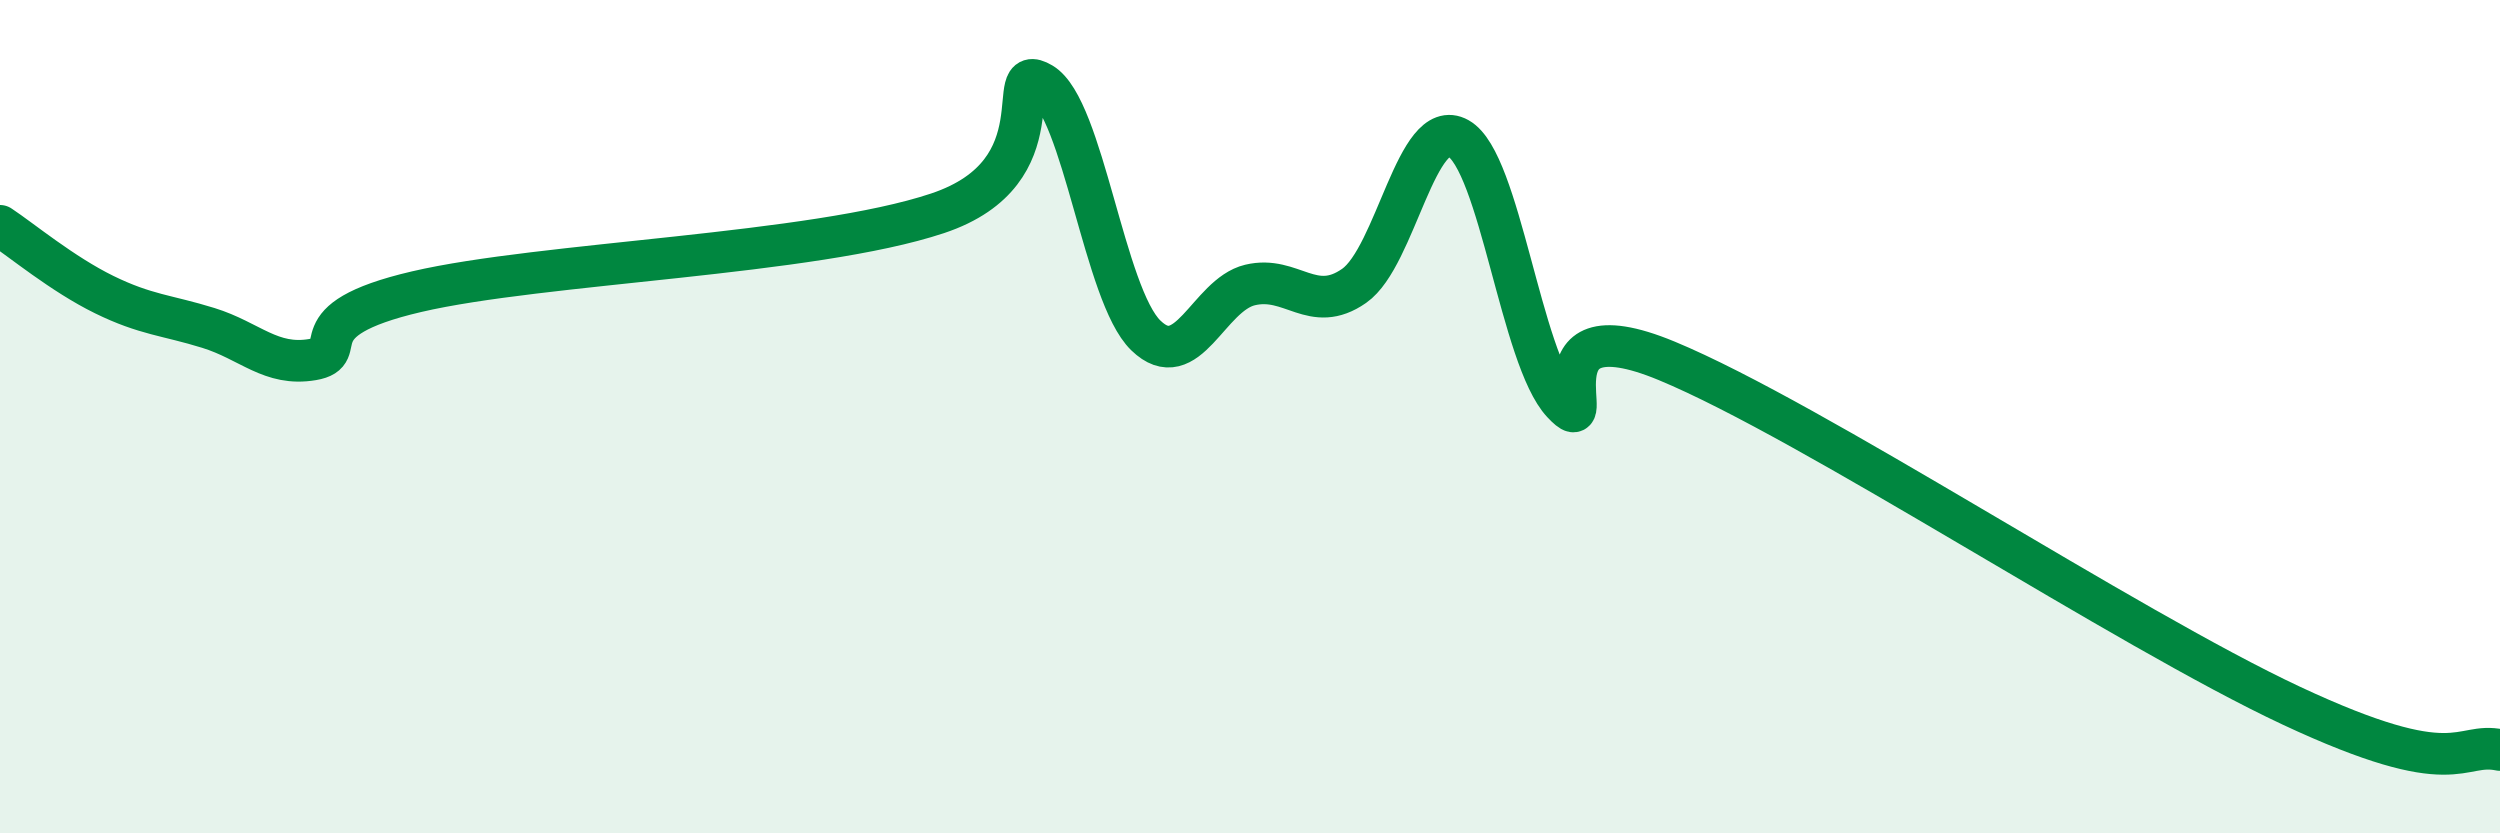
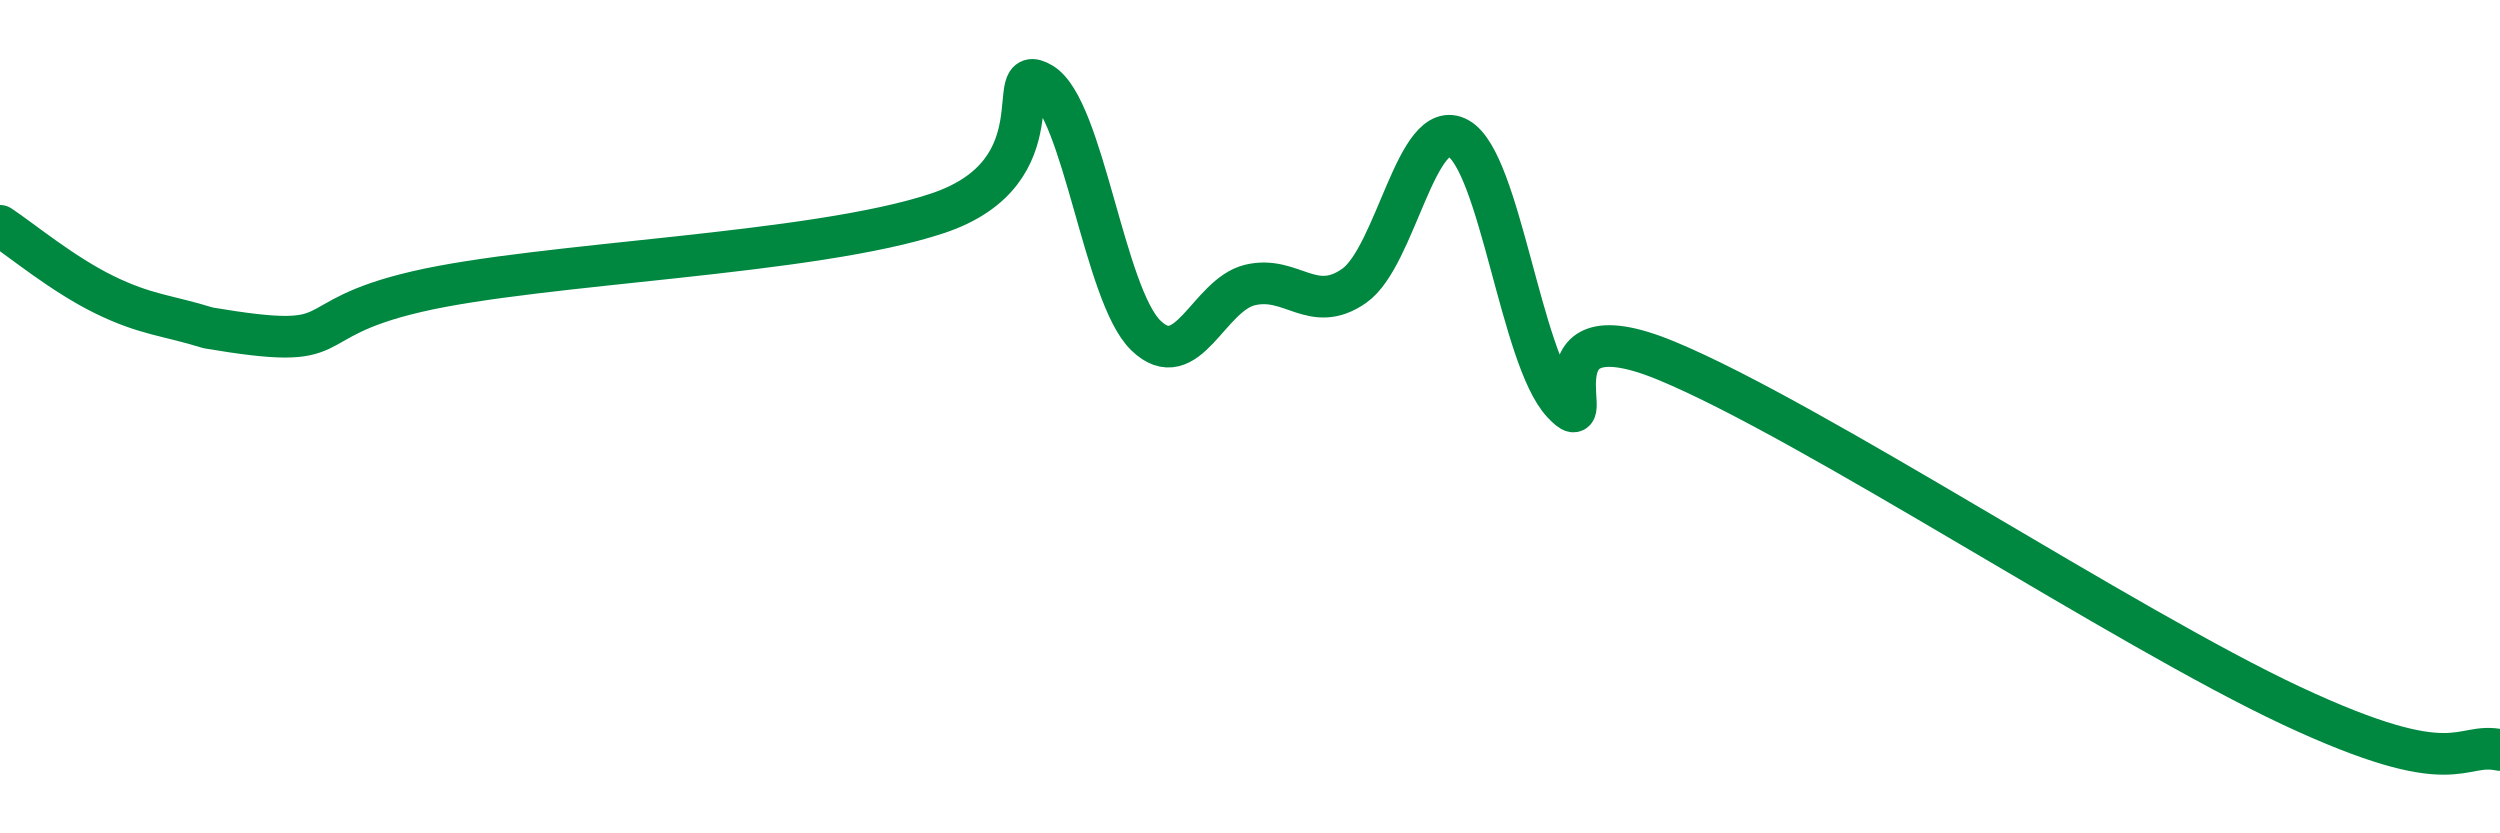
<svg xmlns="http://www.w3.org/2000/svg" width="60" height="20" viewBox="0 0 60 20">
-   <path d="M 0,5.42 C 0.5,5.75 1.5,6.58 2.5,7.07 C 3.5,7.56 4,7.56 5,7.87 C 6,8.18 6.5,8.8 7.5,8.63 C 8.5,8.46 7,7.7 10,7 C 13,6.3 19.5,6.12 22.5,5.12 C 25.5,4.12 24,1.41 25,2 C 26,2.59 26.5,7.08 27.5,8.05 C 28.5,9.02 29,7.08 30,6.84 C 31,6.6 31.5,7.56 32.5,6.86 C 33.5,6.16 34,2.76 35,3.32 C 36,3.88 36.5,8.6 37.5,9.67 C 38.5,10.74 36.5,7.21 40,8.66 C 43.5,10.11 51,15.07 55,16.94 C 59,18.81 59,17.79 60,18L60 20L0 20Z" fill="#008740" opacity="0.1" stroke-linecap="round" stroke-linejoin="round" />
-   <path d="M 0,5.42 C 0.5,5.75 1.5,6.58 2.5,7.07 C 3.5,7.56 4,7.56 5,7.87 C 6,8.18 6.5,8.8 7.5,8.63 C 8.5,8.46 7,7.7 10,7 C 13,6.3 19.5,6.12 22.5,5.12 C 25.5,4.12 24,1.41 25,2 C 26,2.59 26.5,7.08 27.5,8.05 C 28.5,9.02 29,7.08 30,6.84 C 31,6.6 31.5,7.56 32.5,6.86 C 33.5,6.16 34,2.76 35,3.32 C 36,3.88 36.5,8.6 37.5,9.67 C 38.5,10.74 36.5,7.21 40,8.66 C 43.5,10.11 51,15.07 55,16.94 C 59,18.81 59,17.79 60,18" stroke="#008740" stroke-width="1" fill="none" stroke-linecap="round" stroke-linejoin="round" />
+   <path d="M 0,5.42 C 0.5,5.75 1.5,6.58 2.5,7.07 C 3.5,7.56 4,7.56 5,7.87 C 8.5,8.46 7,7.7 10,7 C 13,6.3 19.5,6.12 22.5,5.12 C 25.5,4.12 24,1.41 25,2 C 26,2.59 26.5,7.08 27.5,8.05 C 28.5,9.02 29,7.08 30,6.84 C 31,6.6 31.5,7.56 32.5,6.86 C 33.5,6.16 34,2.76 35,3.32 C 36,3.88 36.5,8.6 37.5,9.67 C 38.5,10.74 36.5,7.21 40,8.66 C 43.5,10.11 51,15.07 55,16.94 C 59,18.81 59,17.79 60,18" stroke="#008740" stroke-width="1" fill="none" stroke-linecap="round" stroke-linejoin="round" />
</svg>